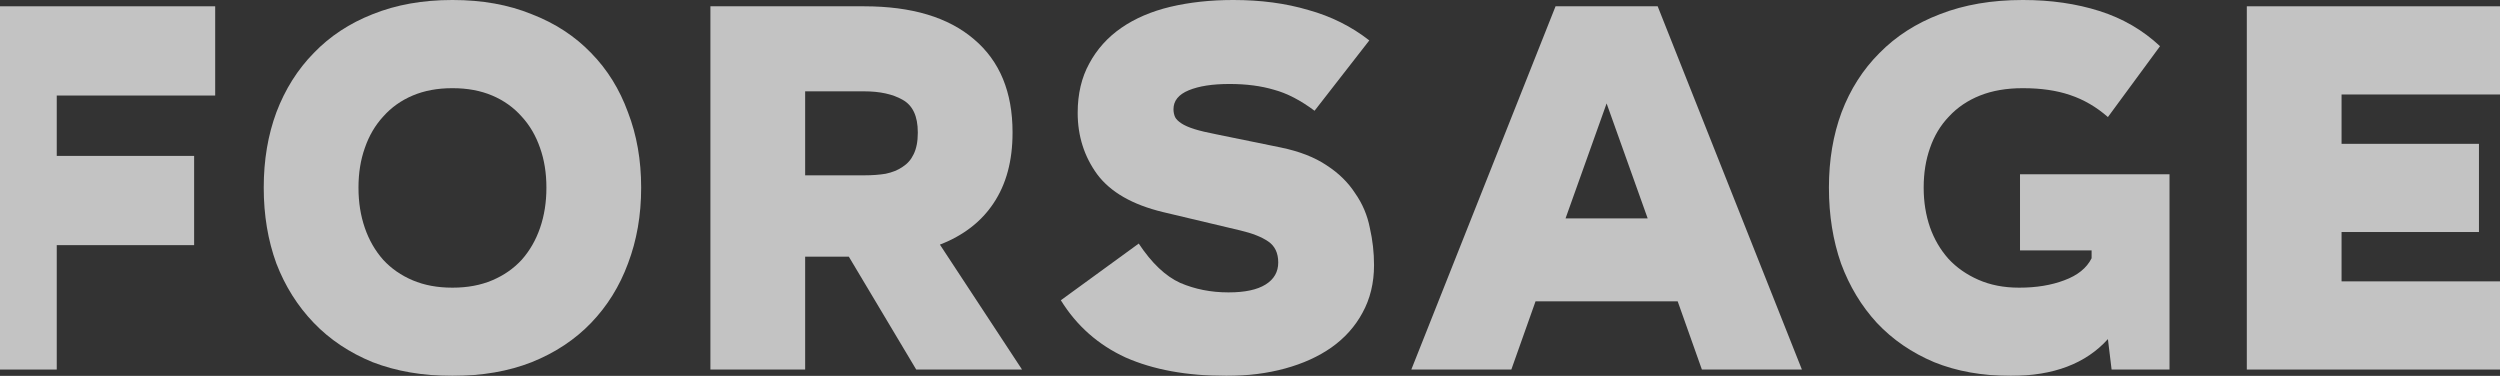
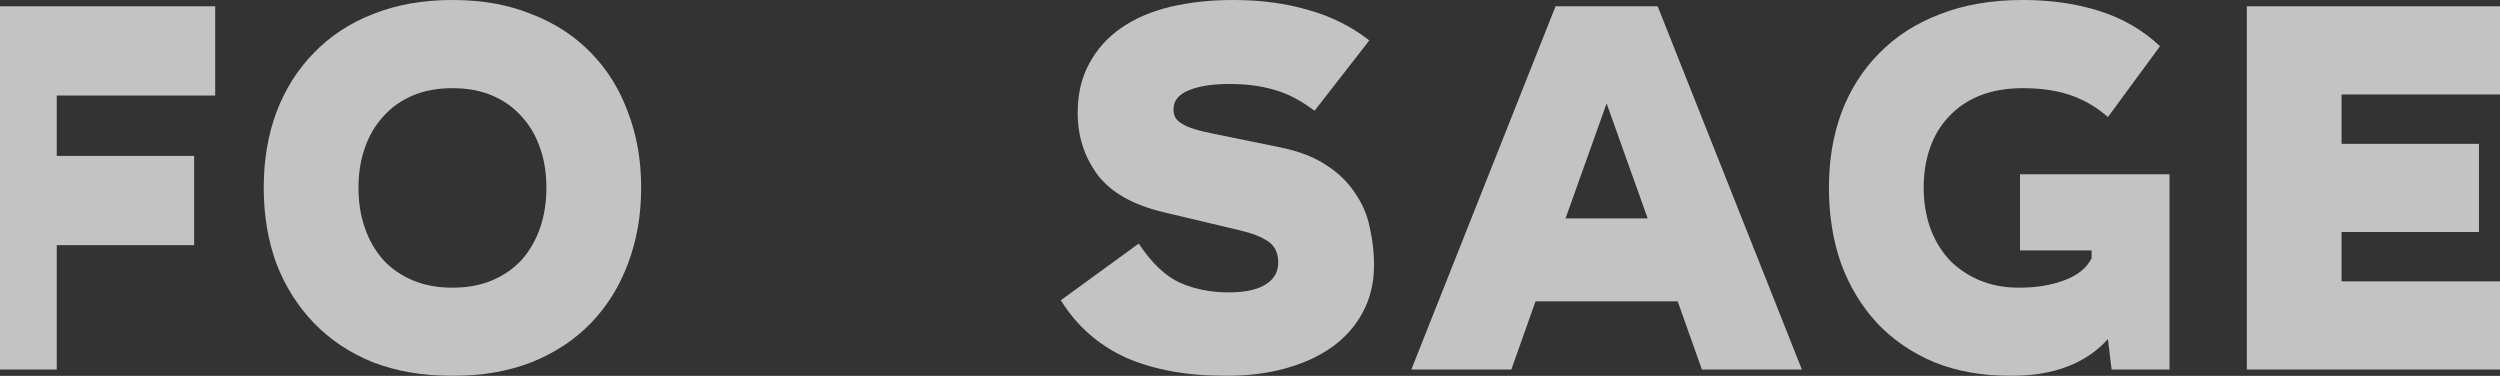
<svg xmlns="http://www.w3.org/2000/svg" width="1184" height="178" viewBox="0 0 1184 178" fill="none">
  <rect x="0" y="0" width="1184" height="178" fill="#333333" stroke="none" />
  <g opacity="0.75">
    <path d="M101.911 2.983V45.246H26.873V73.835H91.939V116.098H26.873V175.017H-18V2.983H101.911Z" fill="#F3F3F3" />
    <path d="M124.907 89V88.751C124.907 75.824 126.901 63.974 130.89 53.201C135.045 42.263 140.945 32.898 148.59 25.109C156.235 17.154 165.542 11.021 176.511 6.712C187.646 2.237 200.194 0 214.155 0H214.404C228.364 0 240.829 2.237 251.798 6.712C262.933 11.021 272.323 17.154 279.969 25.109C287.614 32.898 293.431 42.263 297.419 53.201C301.574 63.974 303.652 75.824 303.652 88.751V89C303.652 101.927 301.574 113.86 297.419 124.799C293.431 135.572 287.614 144.936 279.969 152.891C272.323 160.846 262.933 167.061 251.798 171.536C240.829 175.845 228.364 178 214.404 178H214.155C200.194 178 187.646 175.845 176.511 171.536C165.542 167.061 156.235 160.846 148.59 152.891C140.945 144.936 135.045 135.572 130.89 124.799C126.901 113.86 124.907 101.927 124.907 89ZM169.78 89C169.78 95.795 170.777 102.093 172.771 107.894C174.766 113.695 177.674 118.75 181.497 123.059C185.319 127.202 189.973 130.434 195.457 132.754C200.942 135.074 207.174 136.235 214.155 136.235H214.404C221.384 136.235 227.616 135.074 233.101 132.754C238.585 130.434 243.239 127.202 247.062 123.059C250.884 118.75 253.793 113.695 255.787 107.894C257.781 102.093 258.778 95.795 258.778 89V88.751C258.778 81.956 257.781 75.741 255.787 70.106C253.793 64.305 250.884 59.333 247.062 55.19C243.239 50.881 238.585 47.566 233.101 45.246C227.616 42.925 221.384 41.765 214.404 41.765H214.155C207.174 41.765 200.942 42.925 195.457 45.246C189.973 47.566 185.319 50.881 181.497 55.19C177.674 59.333 174.766 64.305 172.771 70.106C170.777 75.741 169.78 81.956 169.78 88.751V89Z" fill="#F3F3F3" />
-     <path d="M433.922 175.017L402.012 121.567H381.321V175.017H336.448V2.983H409.242C431.845 2.983 449.212 8.204 461.345 18.645C473.477 28.921 479.543 43.589 479.543 62.648V62.897C479.543 76.156 476.552 87.26 470.569 96.21C464.752 104.993 456.276 111.54 445.141 115.849L484.031 175.017H433.922ZM381.321 43.257V83.034H409.242C413.064 83.034 416.471 82.785 419.463 82.288C422.621 81.625 425.28 80.547 427.441 79.056C429.767 77.564 431.512 75.575 432.676 73.089C434.005 70.438 434.67 67.04 434.67 62.897V62.648C434.67 55.024 432.26 49.886 427.441 47.235C422.787 44.583 416.721 43.257 409.242 43.257H381.321Z" fill="#F3F3F3" />
    <path d="M622.573 52.455C615.925 47.483 609.526 44.169 603.377 42.511C597.228 40.688 590.247 39.776 582.436 39.776H582.187C574.209 39.776 567.811 40.771 562.991 42.76C558.171 44.749 555.762 47.732 555.762 51.709C555.762 53.035 556.011 54.278 556.509 55.438C557.008 56.433 558.005 57.427 559.501 58.422C560.997 59.416 563.074 60.328 565.733 61.156C568.392 61.985 571.883 62.814 576.204 63.642L606.618 69.858C615.426 71.681 622.656 74.498 628.307 78.31C633.957 81.956 638.445 86.348 641.768 91.486C645.259 96.458 647.585 101.927 648.749 107.894C650.078 113.695 650.743 119.578 650.743 125.545C650.743 133.997 648.915 141.538 645.259 148.168C641.768 154.631 636.866 160.101 630.55 164.575C624.401 168.885 617.088 172.199 608.612 174.52C600.136 176.84 590.912 178 580.94 178H580.691C562.077 178 546.205 175.1 533.076 169.299C520.112 163.332 509.891 154.3 502.412 142.201L539.308 115.352C545.457 124.633 552.022 130.848 559.002 133.997C565.983 136.98 573.545 138.472 581.688 138.472H581.938C589.583 138.472 595.399 137.229 599.388 134.743C603.377 132.257 605.371 128.777 605.371 124.302C605.371 119.827 603.792 116.512 600.635 114.358C597.477 112.203 593.073 110.463 587.422 109.137L550.776 100.436C536.316 96.955 525.929 90.989 519.614 82.536C513.464 74.084 510.39 64.388 510.39 53.45C510.39 44.5 512.218 36.71 515.874 30.081C519.531 23.286 524.6 17.651 531.081 13.176C537.563 8.701 545.291 5.386 554.266 3.232C563.407 1.077 573.295 0 583.932 0H584.181C597.145 0 608.945 1.574 619.581 4.723C630.384 7.707 640.023 12.513 648.499 19.142L622.573 52.455Z" fill="#F3F3F3" />
    <path d="M736.709 2.983H785.073L853.38 175.017H806.013L794.546 142.698H727.236L715.768 175.017H668.402L736.709 2.983ZM741.446 103.419H780.336L760.891 48.975L741.446 103.419Z" fill="#F3F3F3" />
    <path d="M866.181 88.751C866.181 75.824 868.176 63.974 872.164 53.201C876.319 42.263 882.302 32.898 890.114 25.109C897.925 17.154 907.481 11.021 918.783 6.712C930.25 2.237 943.297 0 957.922 0H958.171C971.301 0 983.35 1.74 994.319 5.221C1005.29 8.701 1014.84 14.253 1022.99 21.877L998.308 55.438C992.823 50.632 986.84 47.152 980.359 44.997C974.043 42.843 966.647 41.765 958.171 41.765H957.922C950.277 41.765 943.546 42.925 937.729 45.246C931.912 47.566 927.009 50.881 923.021 55.19C919.032 59.333 916.04 64.305 914.046 70.106C912.052 75.741 911.054 81.956 911.054 88.751V89C911.054 95.629 912.052 101.845 914.046 107.645C916.04 113.28 918.949 118.252 922.771 122.561C926.594 126.705 931.33 130.02 936.981 132.506C942.632 134.992 949.03 136.235 956.177 136.235H956.426C964.404 136.235 971.467 135.074 977.616 132.754C983.932 130.434 988.253 126.953 990.58 122.313V118.584H956.676V82.536H1027.48V175.017H1000.05L998.308 160.598C987.837 172.199 972.547 178 952.438 178H952.188C938.726 178 926.677 175.845 916.04 171.536C905.404 167.061 896.346 160.846 888.867 152.891C881.554 144.936 875.904 135.572 871.915 124.799C868.092 113.86 866.181 101.927 866.181 89V88.751Z" fill="#F3F3F3" />
    <path d="M1184 2.983V44.749H1108.96V68.117H1174.03V109.883H1108.96V133.251H1184V175.017H1064.09V2.983H1184Z" fill="#F3F3F3" />
  </g>
</svg>